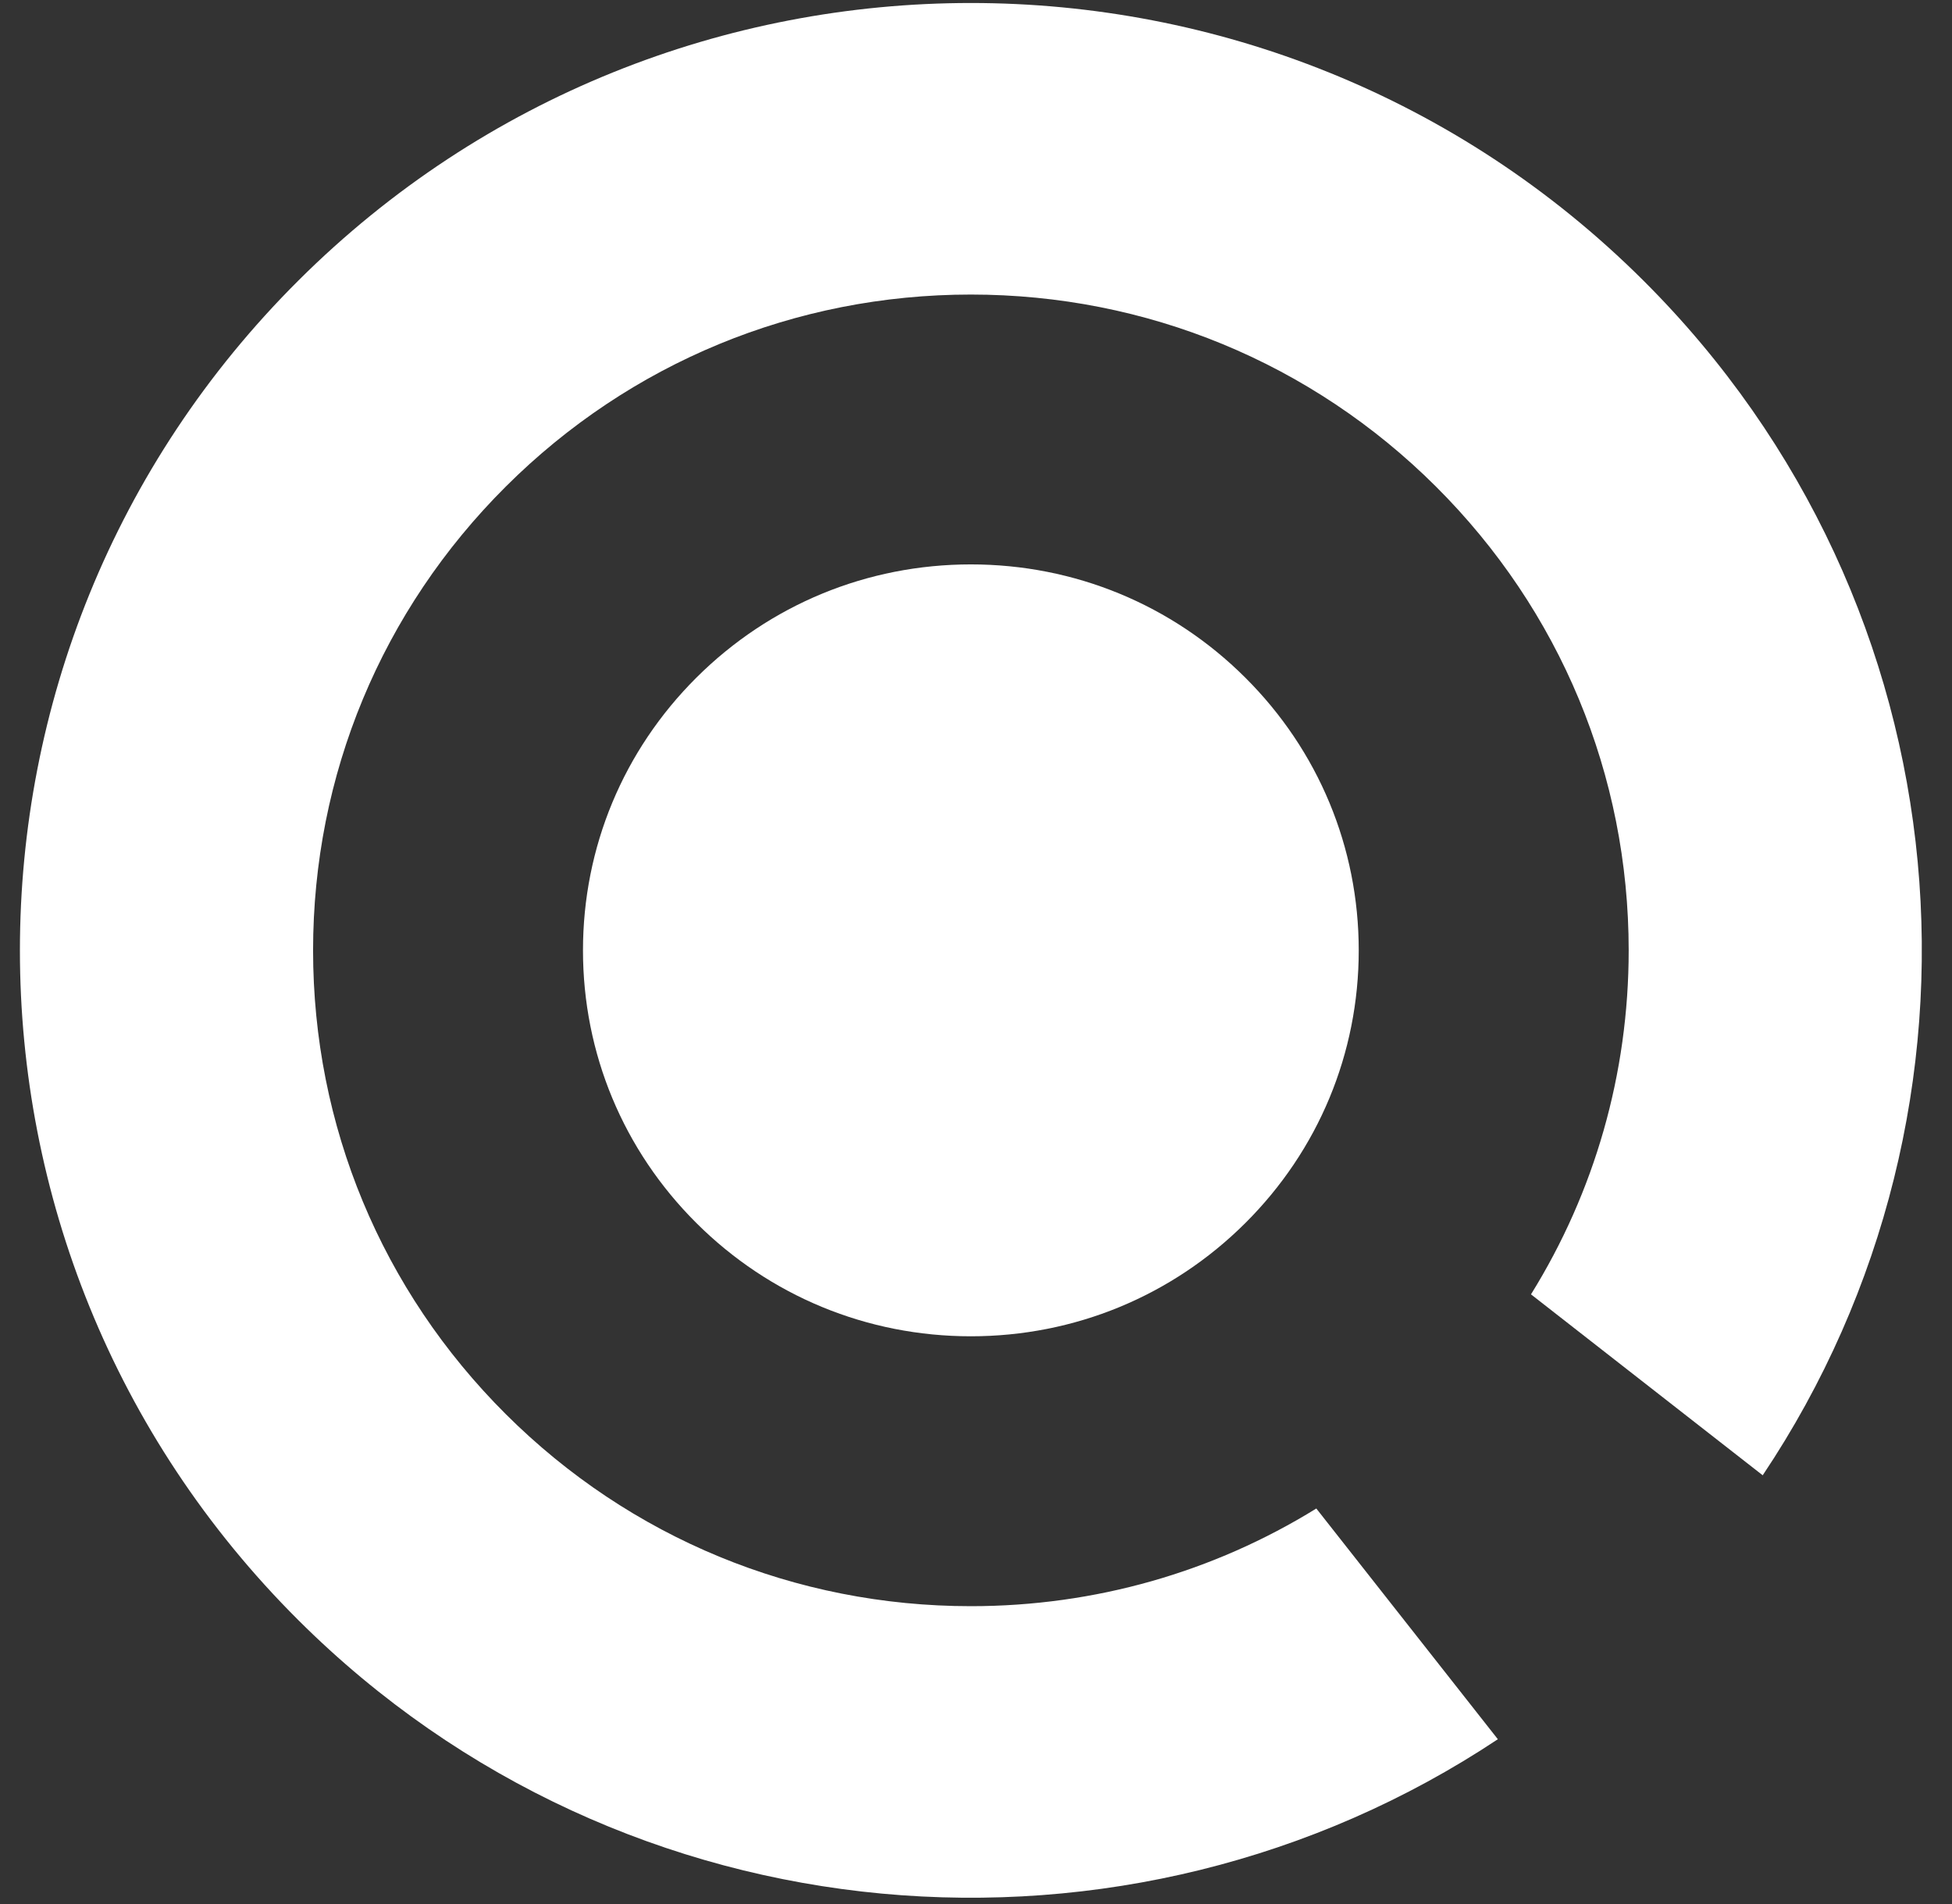
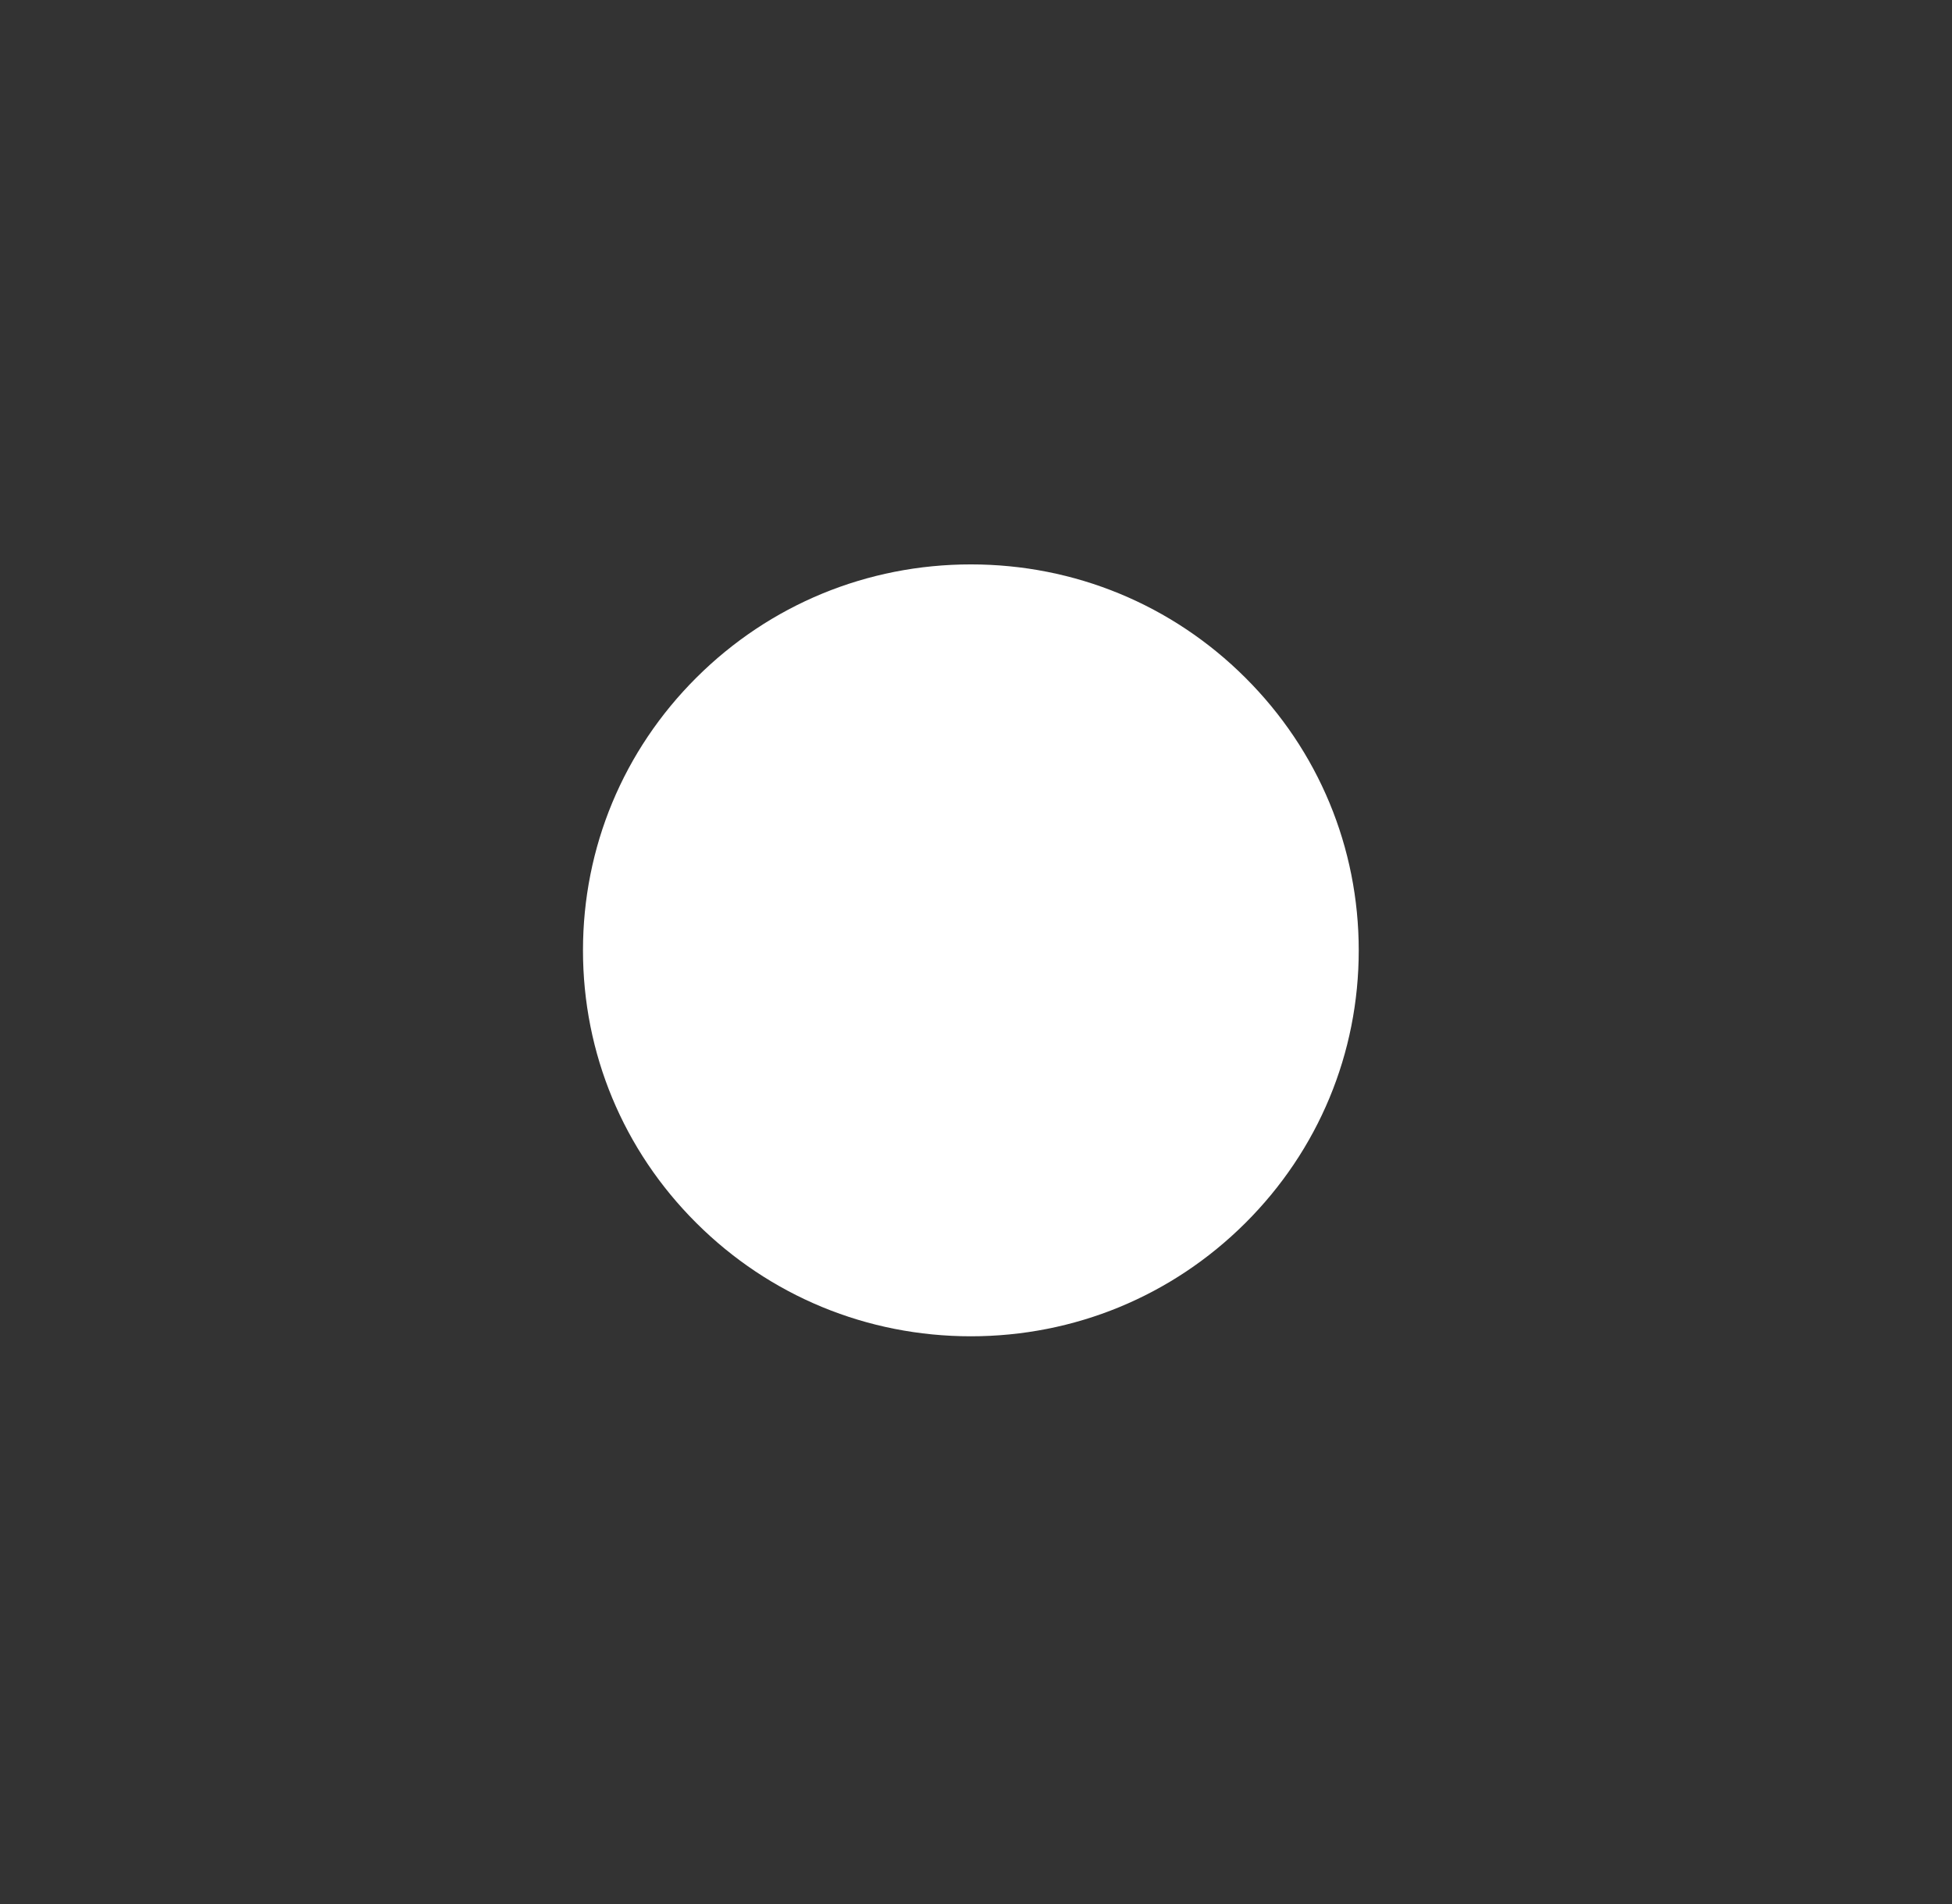
<svg xmlns="http://www.w3.org/2000/svg" width="41" height="40" viewBox="0 0 41 40">
  <rect x="0" y="0" width="41" height="40" fill="#333333" stroke="none" />
  <g fill="#FFF" transform="translate(.392)">
    <path d="M20,11.857 C17.822,11.857 15.774,12.702 14.235,14.236 C12.699,15.767 11.853,17.802 11.853,19.966 C11.853,22.129 12.699,24.164 14.235,25.694 C15.774,27.228 17.822,28.073 20,28.073 C22.178,28.073 24.225,27.228 25.764,25.695 C27.301,24.164 28.147,22.129 28.147,19.966 C28.147,17.802 27.301,15.767 25.764,14.236 C24.226,12.702 22.178,11.857 20,11.857 Z" />
-     <path d="M36.632,30.993 C41.808,23.261 40.972,12.715 34.124,5.892 C26.324,-1.88 13.677,-1.88 5.877,5.892 C-1.924,13.664 -1.924,26.266 5.877,34.039 C12.724,40.862 23.308,41.696 31.069,36.538 L27.256,31.691 C25.097,33.026 22.605,33.743 20,33.743 C16.312,33.743 12.843,32.311 10.234,29.711 C7.622,27.108 6.184,23.648 6.184,19.966 C6.184,16.284 7.622,12.823 10.234,10.22 C12.843,7.62 16.311,6.188 20,6.188 C23.688,6.188 27.157,7.62 29.767,10.22 C32.379,12.823 33.817,16.284 33.817,19.966 C33.817,22.559 33.1,25.042 31.765,27.192 L36.632,30.993 L36.632,30.993 Z" />
  </g>
</svg>